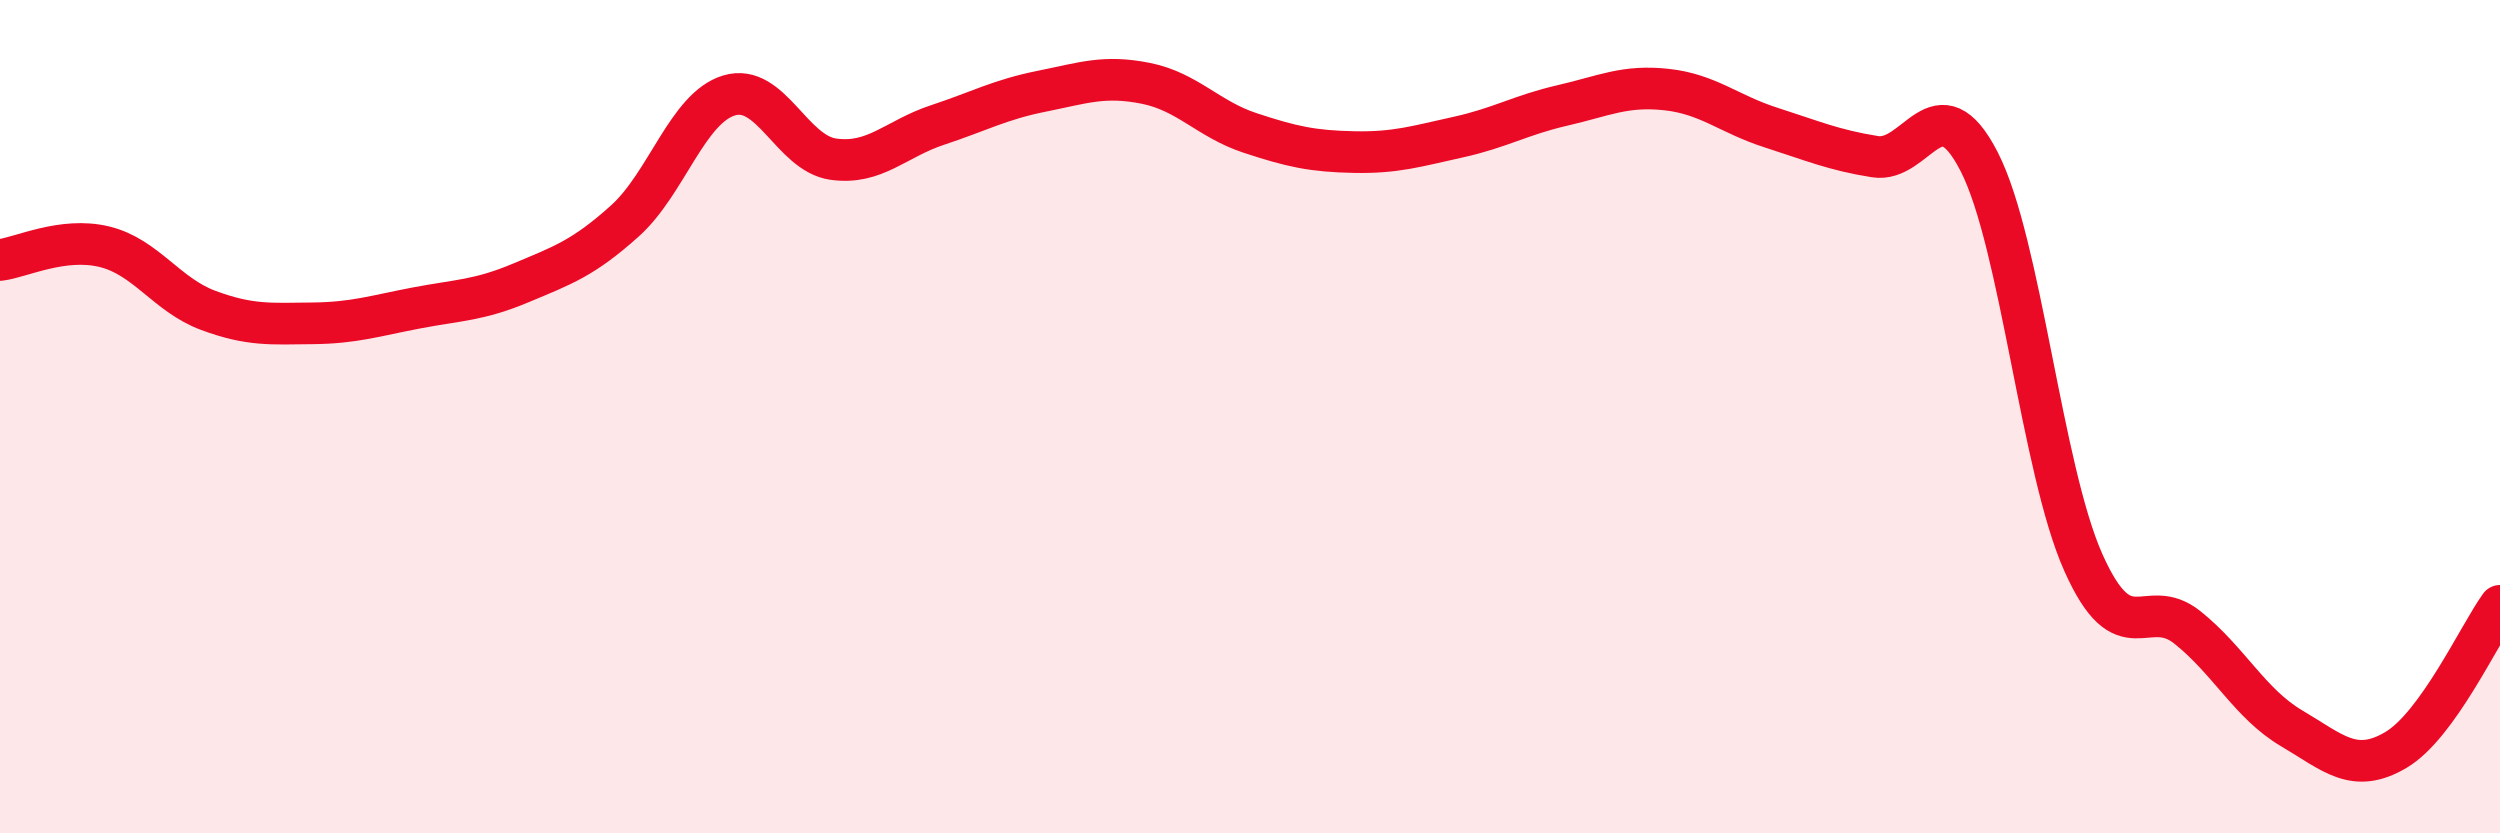
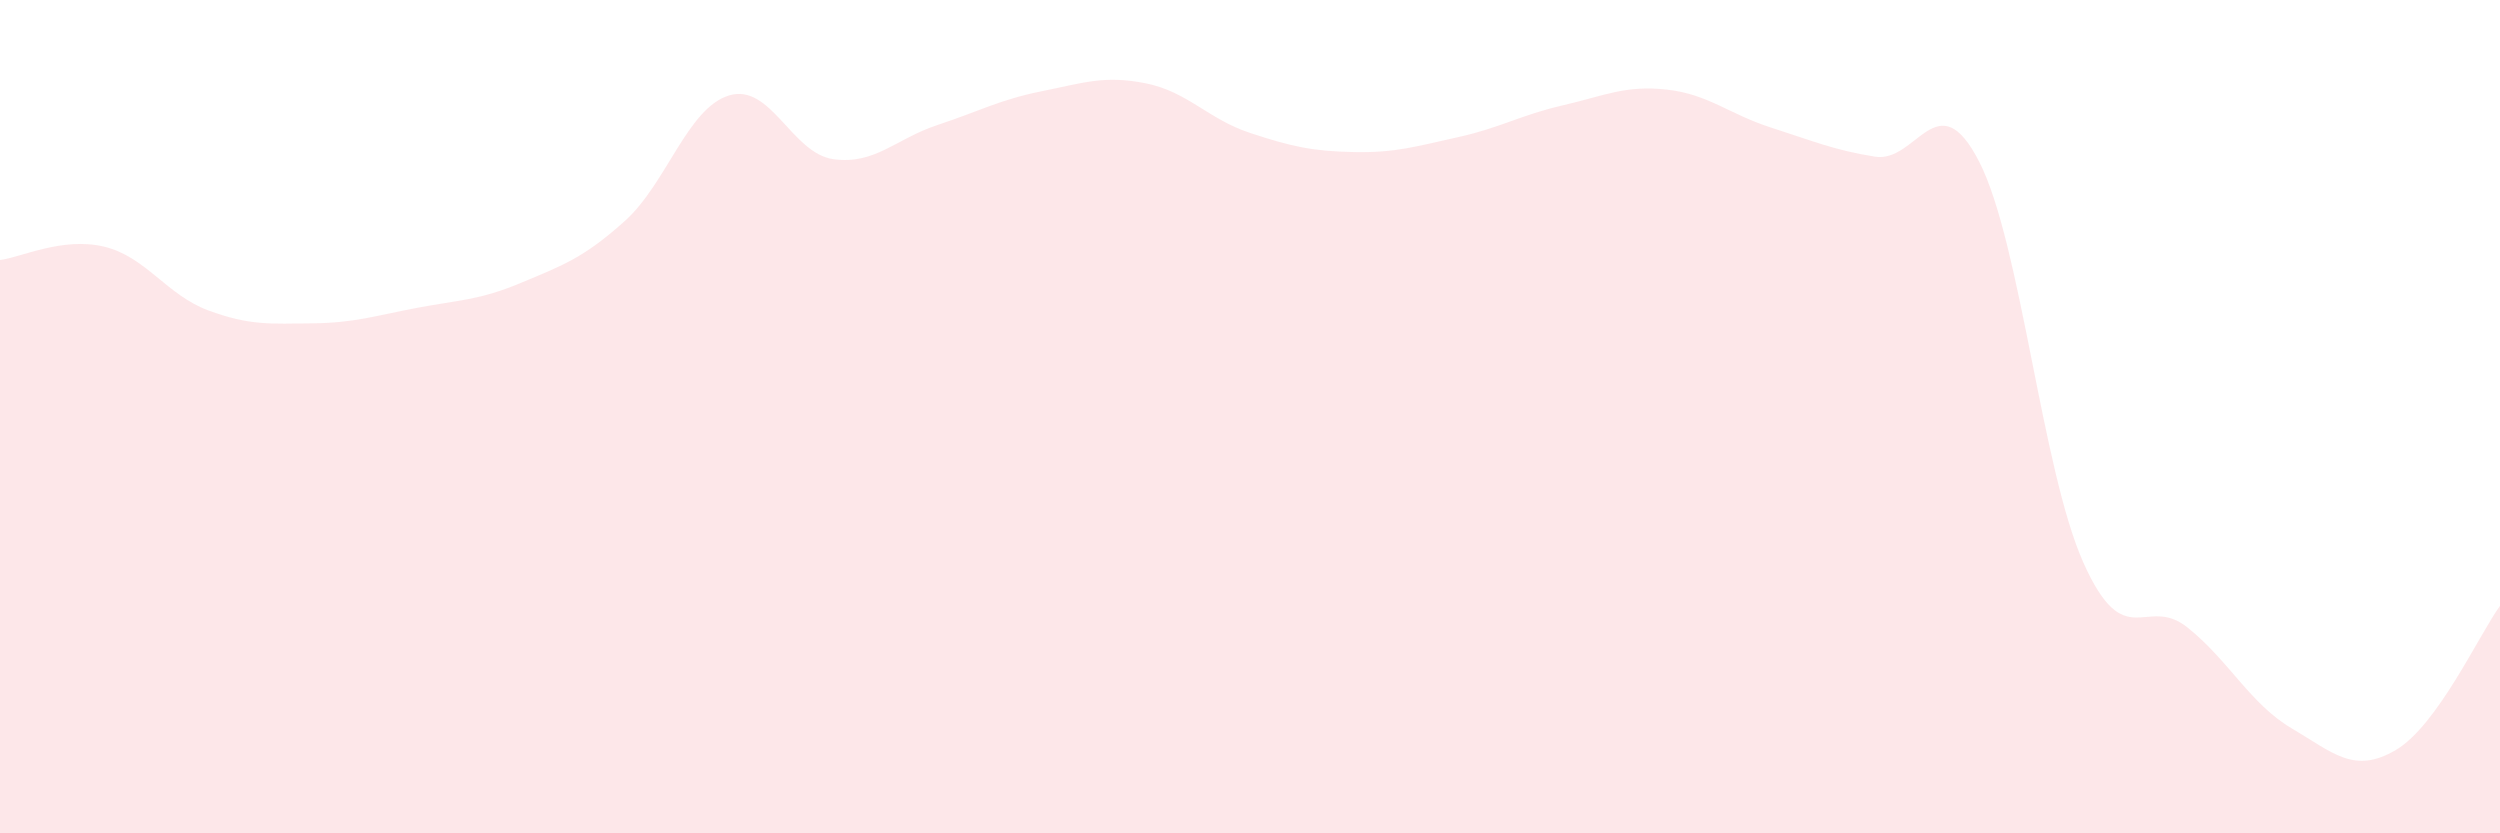
<svg xmlns="http://www.w3.org/2000/svg" width="60" height="20" viewBox="0 0 60 20">
  <path d="M 0,6.24 C 0.5,6.18 1.5,5.68 2.5,5.92 C 3.5,6.16 4,7.08 5,7.45 C 6,7.82 6.5,7.77 7.5,7.76 C 8.5,7.75 9,7.58 10,7.39 C 11,7.2 11.5,7.21 12.5,6.79 C 13.5,6.37 14,6.2 15,5.3 C 16,4.4 16.5,2.59 17.5,2.29 C 18.5,1.99 19,3.68 20,3.82 C 21,3.96 21.5,3.33 22.5,3 C 23.5,2.67 24,2.39 25,2.19 C 26,1.99 26.5,1.8 27.5,2 C 28.5,2.2 29,2.86 30,3.19 C 31,3.52 31.5,3.63 32.5,3.65 C 33.5,3.67 34,3.51 35,3.29 C 36,3.07 36.5,2.76 37.5,2.53 C 38.5,2.3 39,2.04 40,2.15 C 41,2.26 41.5,2.74 42.5,3.06 C 43.5,3.38 44,3.6 45,3.76 C 46,3.92 46.5,1.93 47.5,3.88 C 48.5,5.83 49,11.26 50,13.5 C 51,15.74 51.5,14.26 52.5,15.06 C 53.5,15.86 54,16.89 55,17.48 C 56,18.07 56.5,18.59 57.5,18 C 58.5,17.41 59.5,15.23 60,14.54L60 20L0 20Z" fill="#EB0A25" opacity="0.1" stroke-linecap="round" stroke-linejoin="round" />
-   <path d="M 0,6.24 C 0.5,6.18 1.5,5.68 2.5,5.92 C 3.5,6.16 4,7.08 5,7.45 C 6,7.82 6.5,7.77 7.5,7.76 C 8.5,7.75 9,7.58 10,7.39 C 11,7.2 11.5,7.21 12.5,6.79 C 13.5,6.37 14,6.2 15,5.3 C 16,4.4 16.5,2.59 17.5,2.29 C 18.5,1.99 19,3.68 20,3.82 C 21,3.96 21.5,3.33 22.5,3 C 23.5,2.67 24,2.39 25,2.19 C 26,1.99 26.5,1.8 27.5,2 C 28.5,2.2 29,2.86 30,3.19 C 31,3.52 31.5,3.63 32.5,3.65 C 33.5,3.67 34,3.51 35,3.29 C 36,3.07 36.5,2.76 37.5,2.53 C 38.5,2.3 39,2.04 40,2.15 C 41,2.26 41.5,2.74 42.5,3.06 C 43.5,3.38 44,3.6 45,3.76 C 46,3.92 46.5,1.93 47.5,3.88 C 48.5,5.83 49,11.26 50,13.5 C 51,15.74 51.5,14.26 52.5,15.06 C 53.5,15.86 54,16.89 55,17.48 C 56,18.07 56.5,18.59 57.5,18 C 58.5,17.41 59.5,15.23 60,14.54" stroke="#EB0A25" stroke-width="1" fill="none" stroke-linecap="round" stroke-linejoin="round" />
</svg>